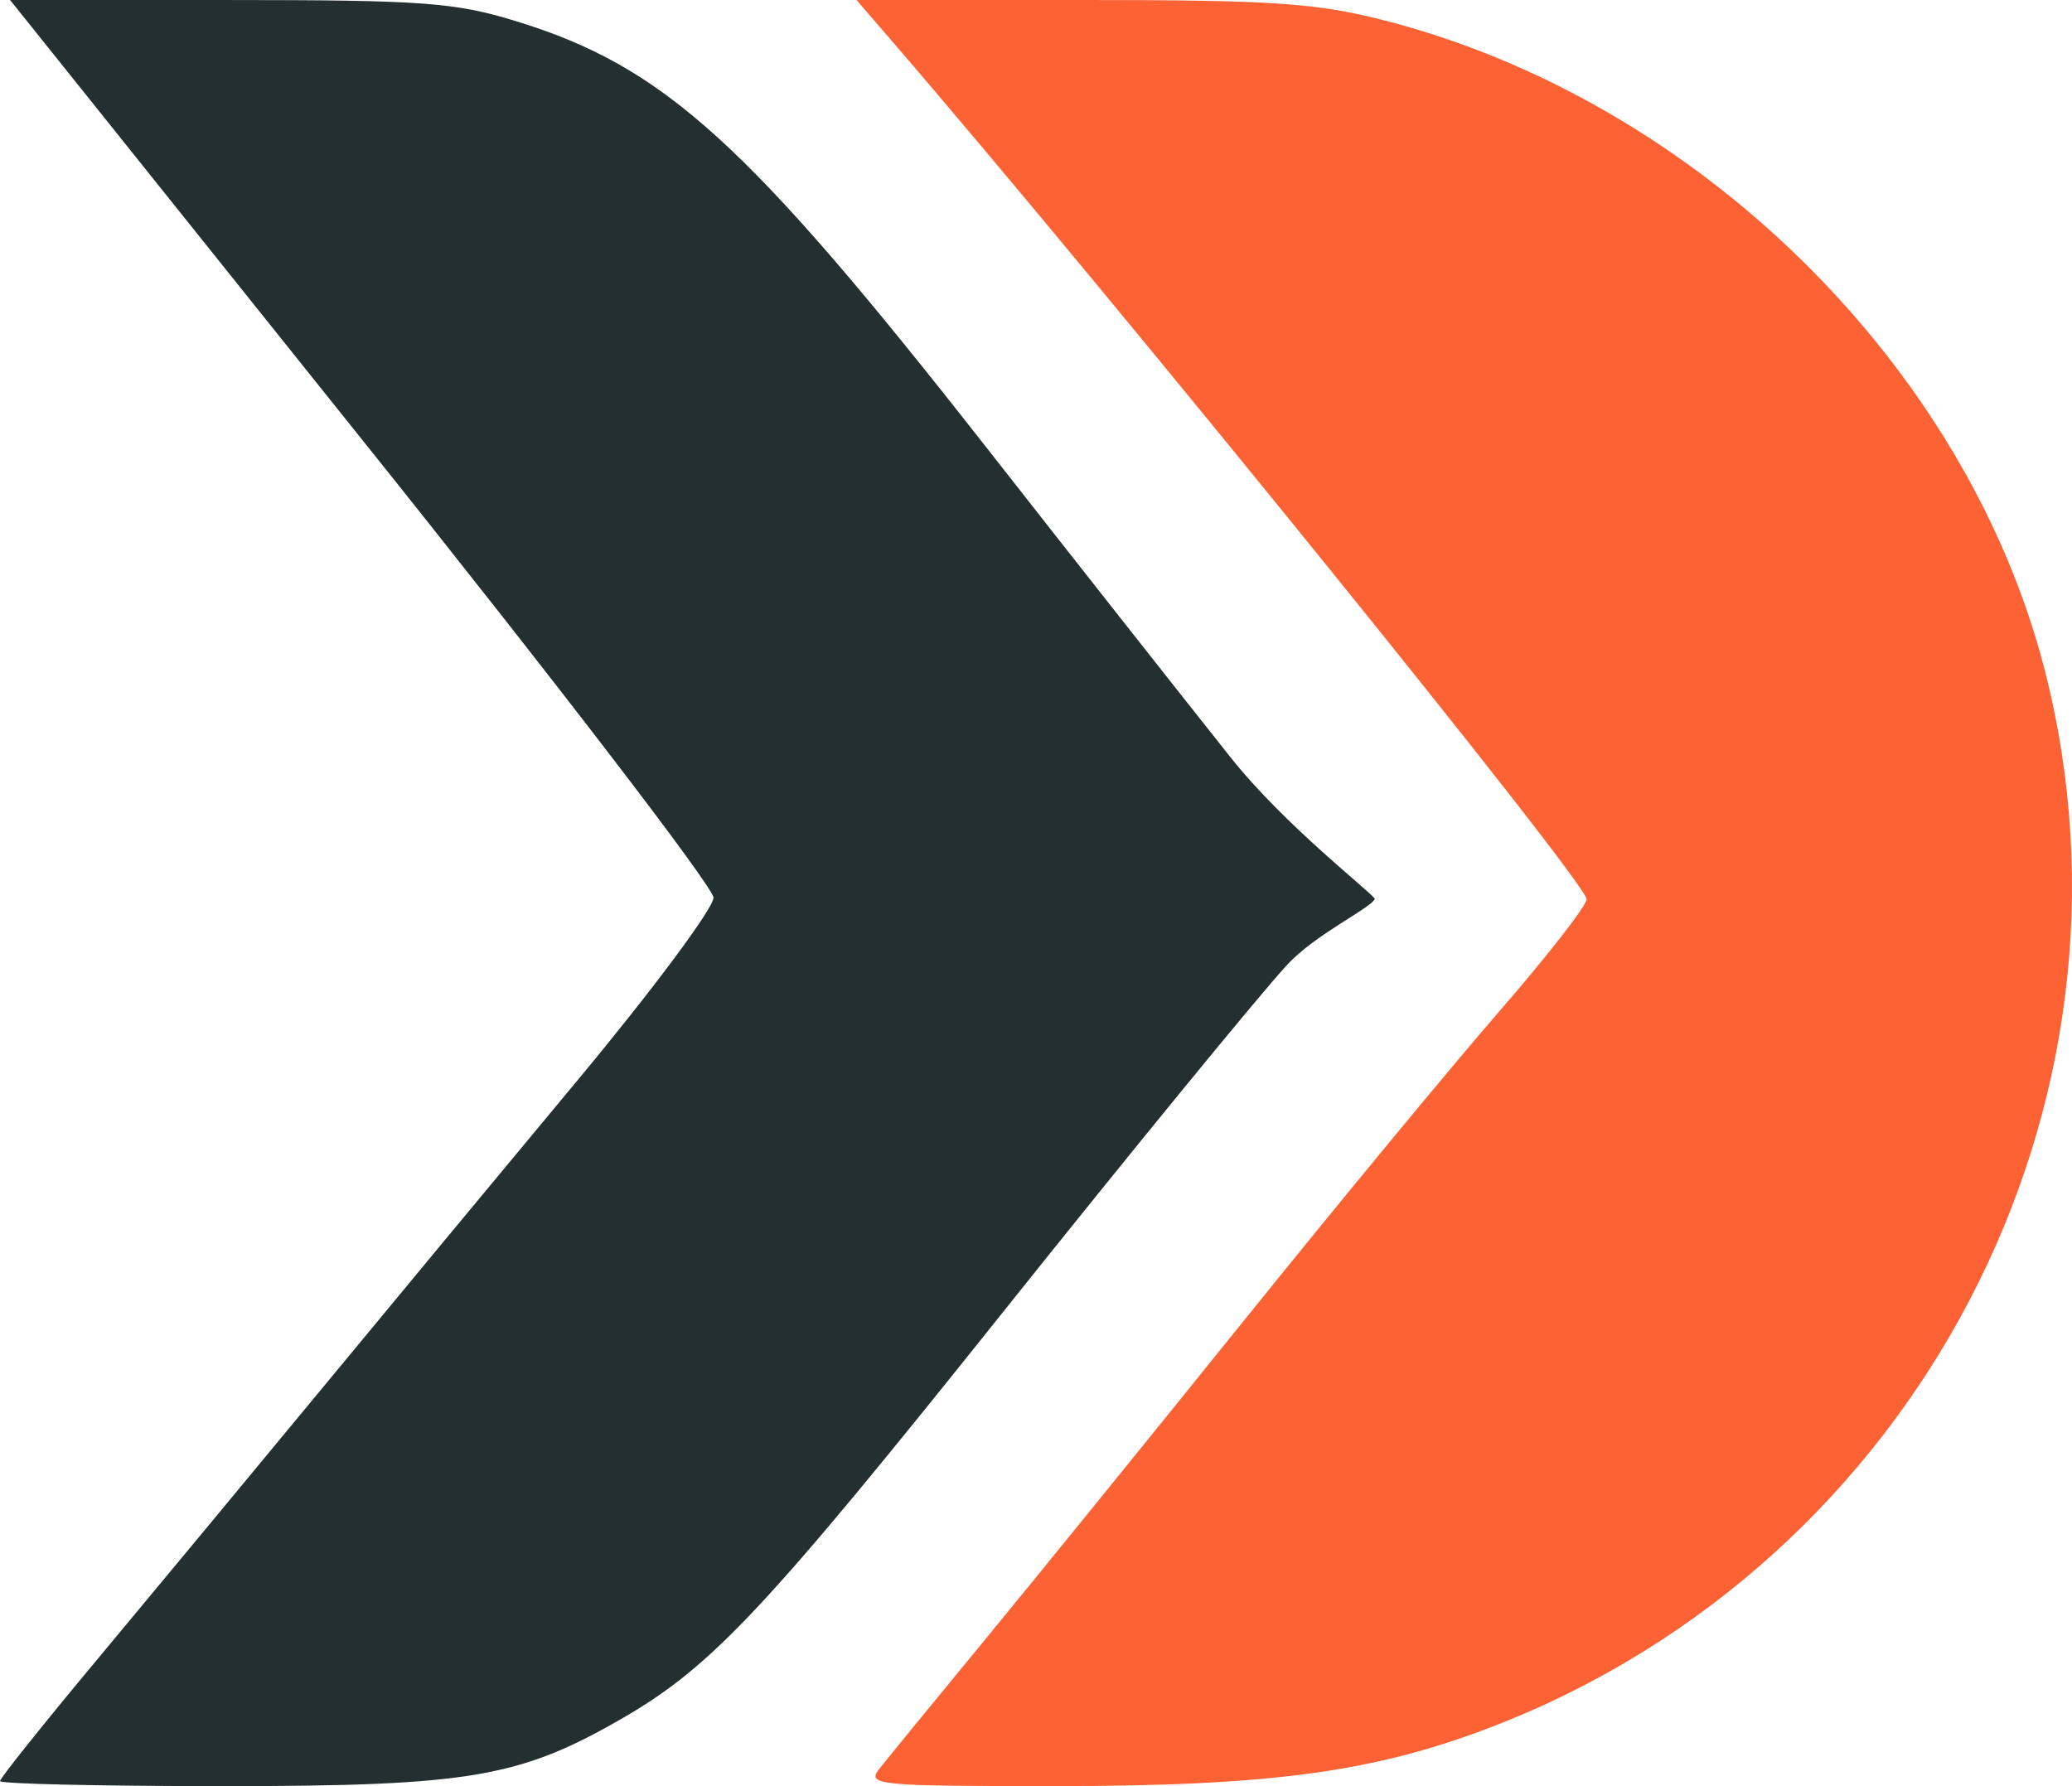
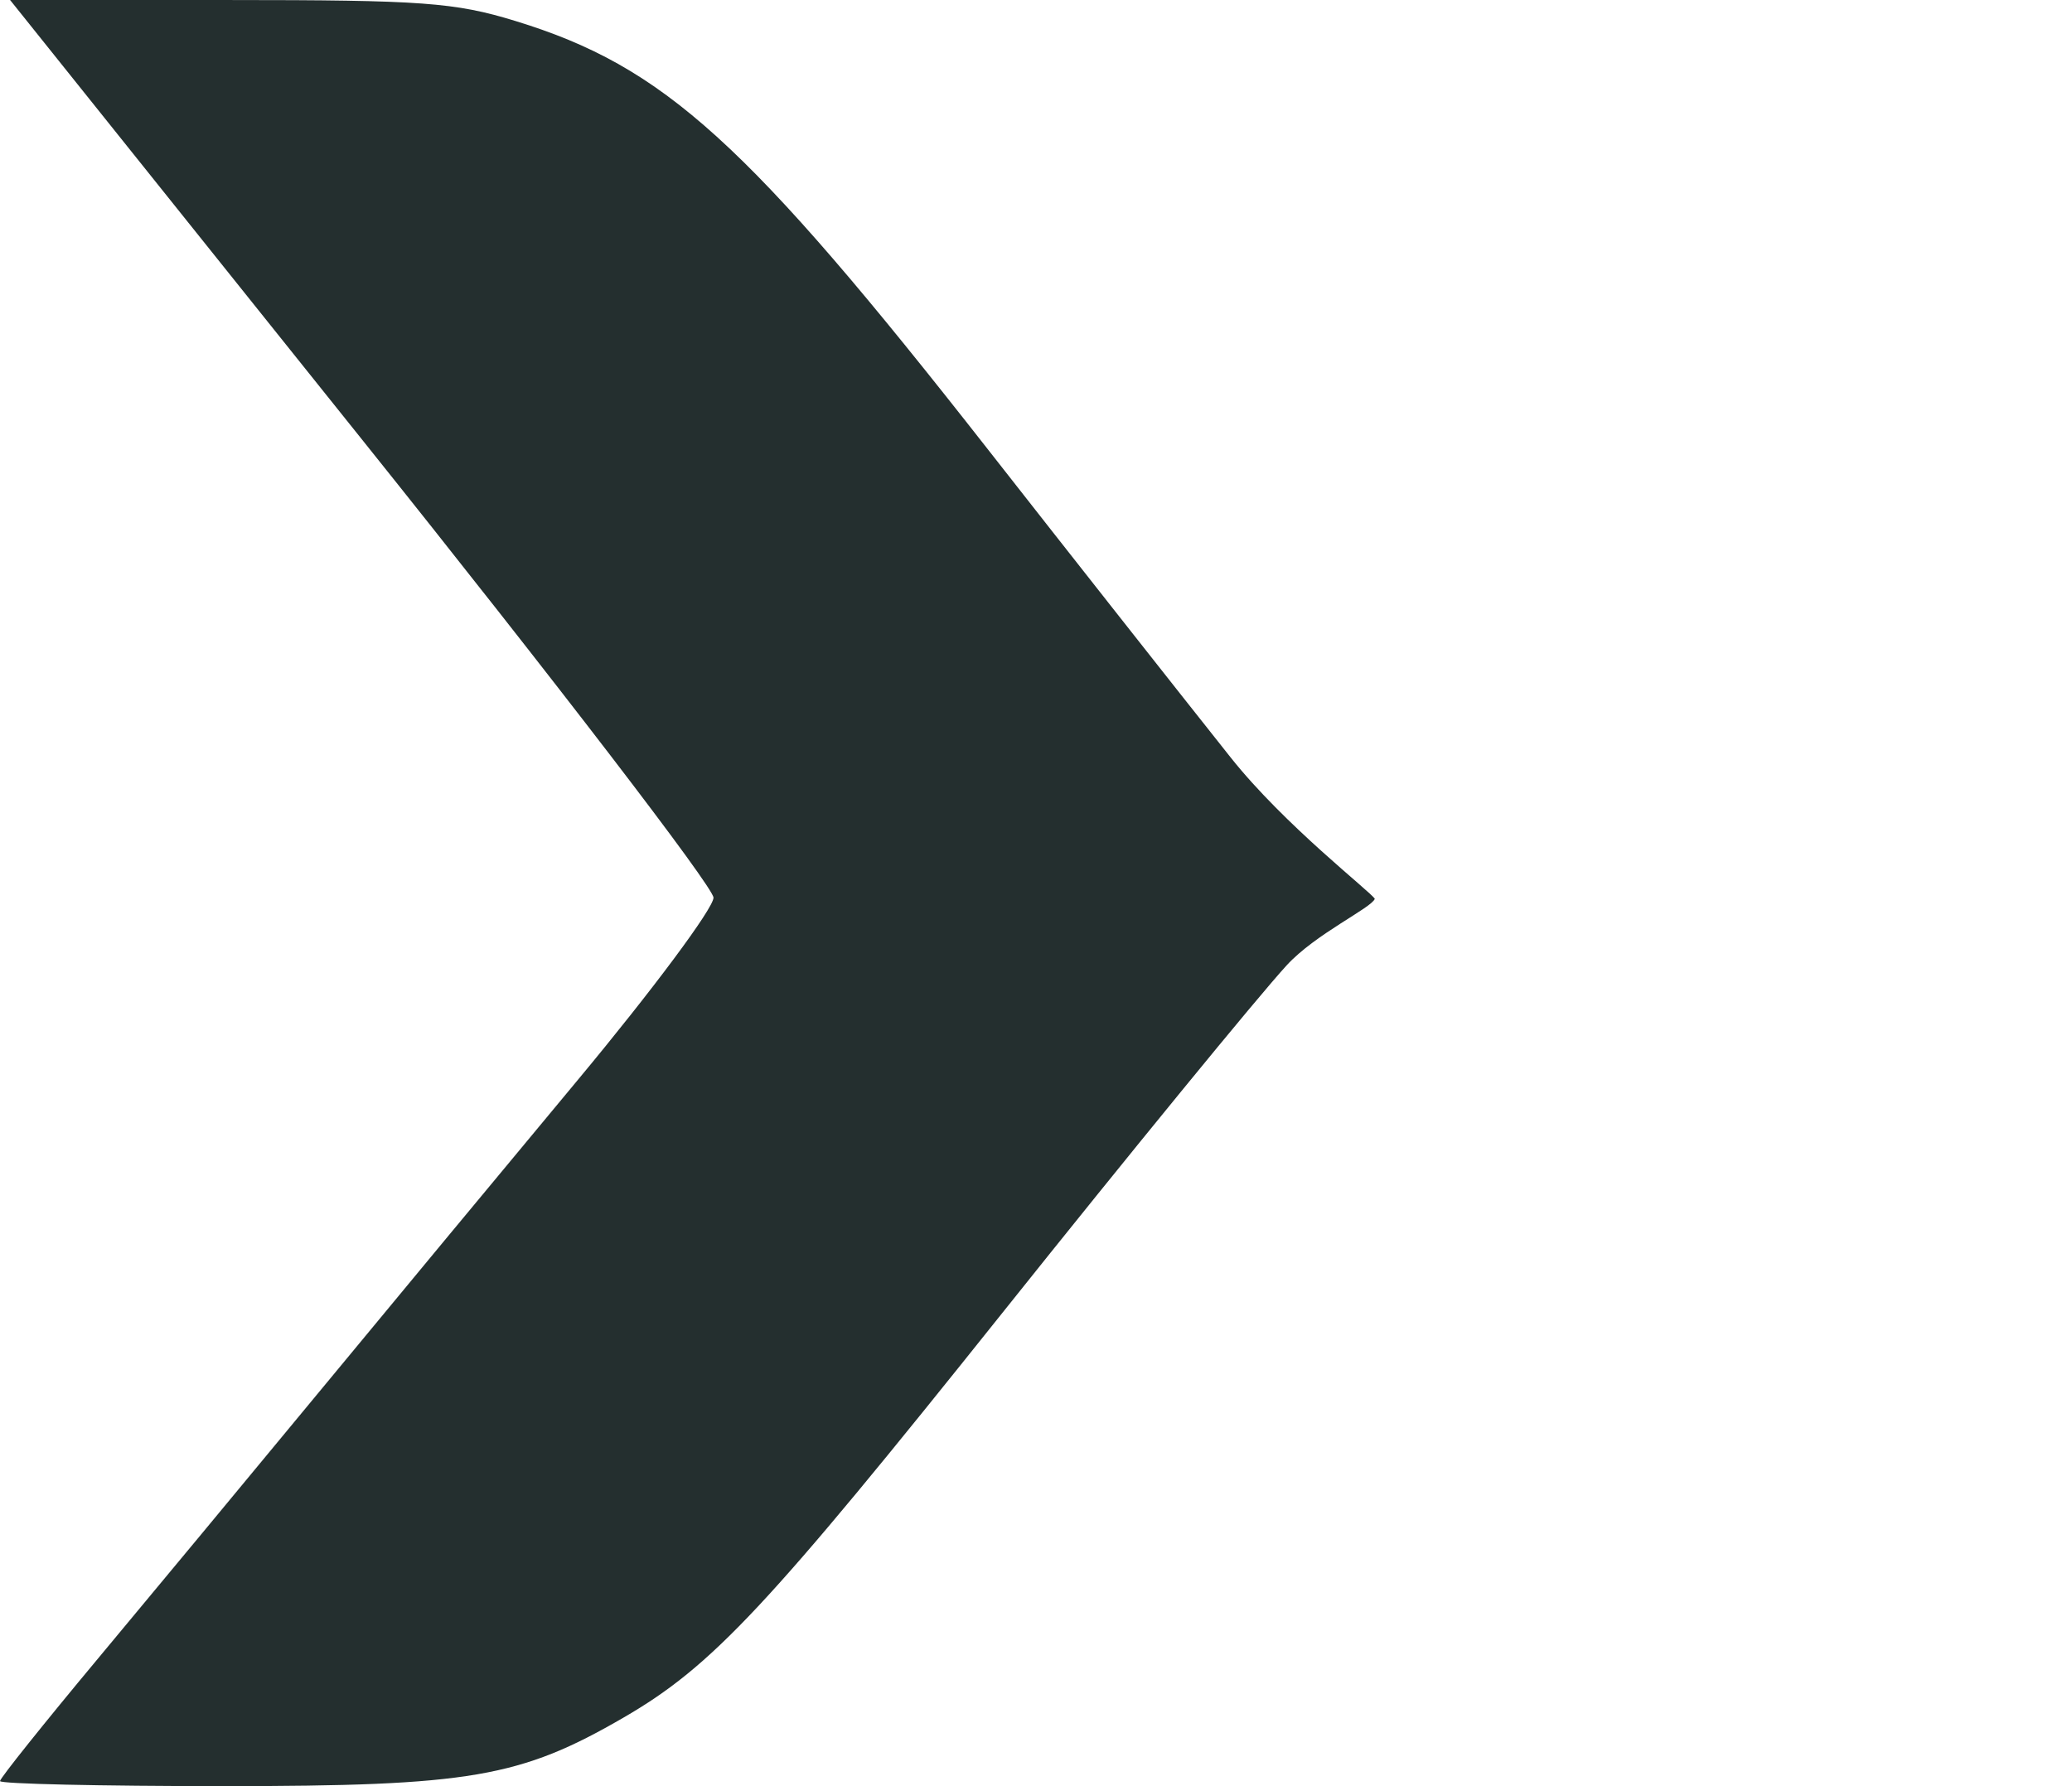
<svg xmlns="http://www.w3.org/2000/svg" xmlns:ns1="http://www.inkscape.org/namespaces/inkscape" xmlns:ns2="http://sodipodi.sourceforge.net/DTD/sodipodi-0.dtd" width="429.704" height="370.427" viewBox="0 0 113.692 98.009" version="1.1" id="svg5008" ns1:version="0.92.3 (2405546, 2018-03-11)" ns2:docname="logo.svg">
  <defs id="defs5002" />
  <ns2:namedview id="base" pagecolor="#ffffff" bordercolor="#666666" borderopacity="1.0" ns1:pageopacity="0.0" ns1:pageshadow="2" ns1:zoom="0.98994949" ns1:cx="209.1525" ns1:cy="72.094281" ns1:document-units="mm" ns1:current-layer="layer1" showgrid="false" units="px" ns1:showpageshadow="false" fit-margin-top="0" fit-margin-left="0" fit-margin-right="0" fit-margin-bottom="0" ns1:window-width="2560" ns1:window-height="1351" ns1:window-x="2391" ns1:window-y="-9" ns1:window-maximized="1" />
  <g ns1:label="Layer 1" ns1:groupmode="layer" id="layer1" transform="translate(-23.506,-50.483)">
    <path style="fill:#242f2f;fill-opacity:1;stroke-width:0.548" d="m 23.506,148.216 c 0,-0.152 2.413,-3.17 5.362,-6.707 2.949,-3.537 8.414,-10.126 12.146,-14.644 3.731,-4.517 10.127,-12.231 14.213,-17.143 4.086,-4.911 7.429,-9.403 7.429,-9.981 0,-0.578 -8.684,-11.898 -19.298,-25.154 l -19.298,-24.103 h 11.986 c 10.621,0 12.413,0.131 15.739,1.15 8.154,2.499 12.688,6.608 25.919,23.497 4.361,5.567 10.359,13.179 13.328,16.915 2.969,3.736 7.67,7.355 7.911,7.758 -0.191,0.506 -3.25,1.919 -4.839,3.652 -1.589,1.733 -8.6,10.304 -15.58,19.047 -12.919,16.181 -15.937,19.407 -20.795,22.224 -5.68,3.293 -8.436,3.766 -21.959,3.766 -6.744,0 -12.262,-0.124 -12.262,-0.277 z" id="path4818" ns1:connector-curvature="0" />
-     <path style="fill:#fd6234;stroke-width:0.548" d="m 71.759,147.538 c 0.413,-0.525 2.984,-3.666 5.713,-6.981 2.729,-3.315 9.128,-11.201 14.22,-17.525 5.092,-6.324 11.421,-13.989 14.065,-17.033 2.644,-3.044 4.807,-5.822 4.807,-6.173 0,-0.929 -26.08,-33.143 -38.236,-47.229 l -1.825,-2.115 h 12.277 c 10.497,0 12.905,0.16 16.608,1.101 17.21,4.374 32.036,18.941 36.318,35.686 6.107,23.879 -7.034,48.996 -30.325,57.964 -6.459,2.487 -12.132,3.258 -23.976,3.258 -9.81,0 -10.356,-0.054 -9.647,-0.954 z" id="path4816" ns1:connector-curvature="0" />
  </g>
</svg>